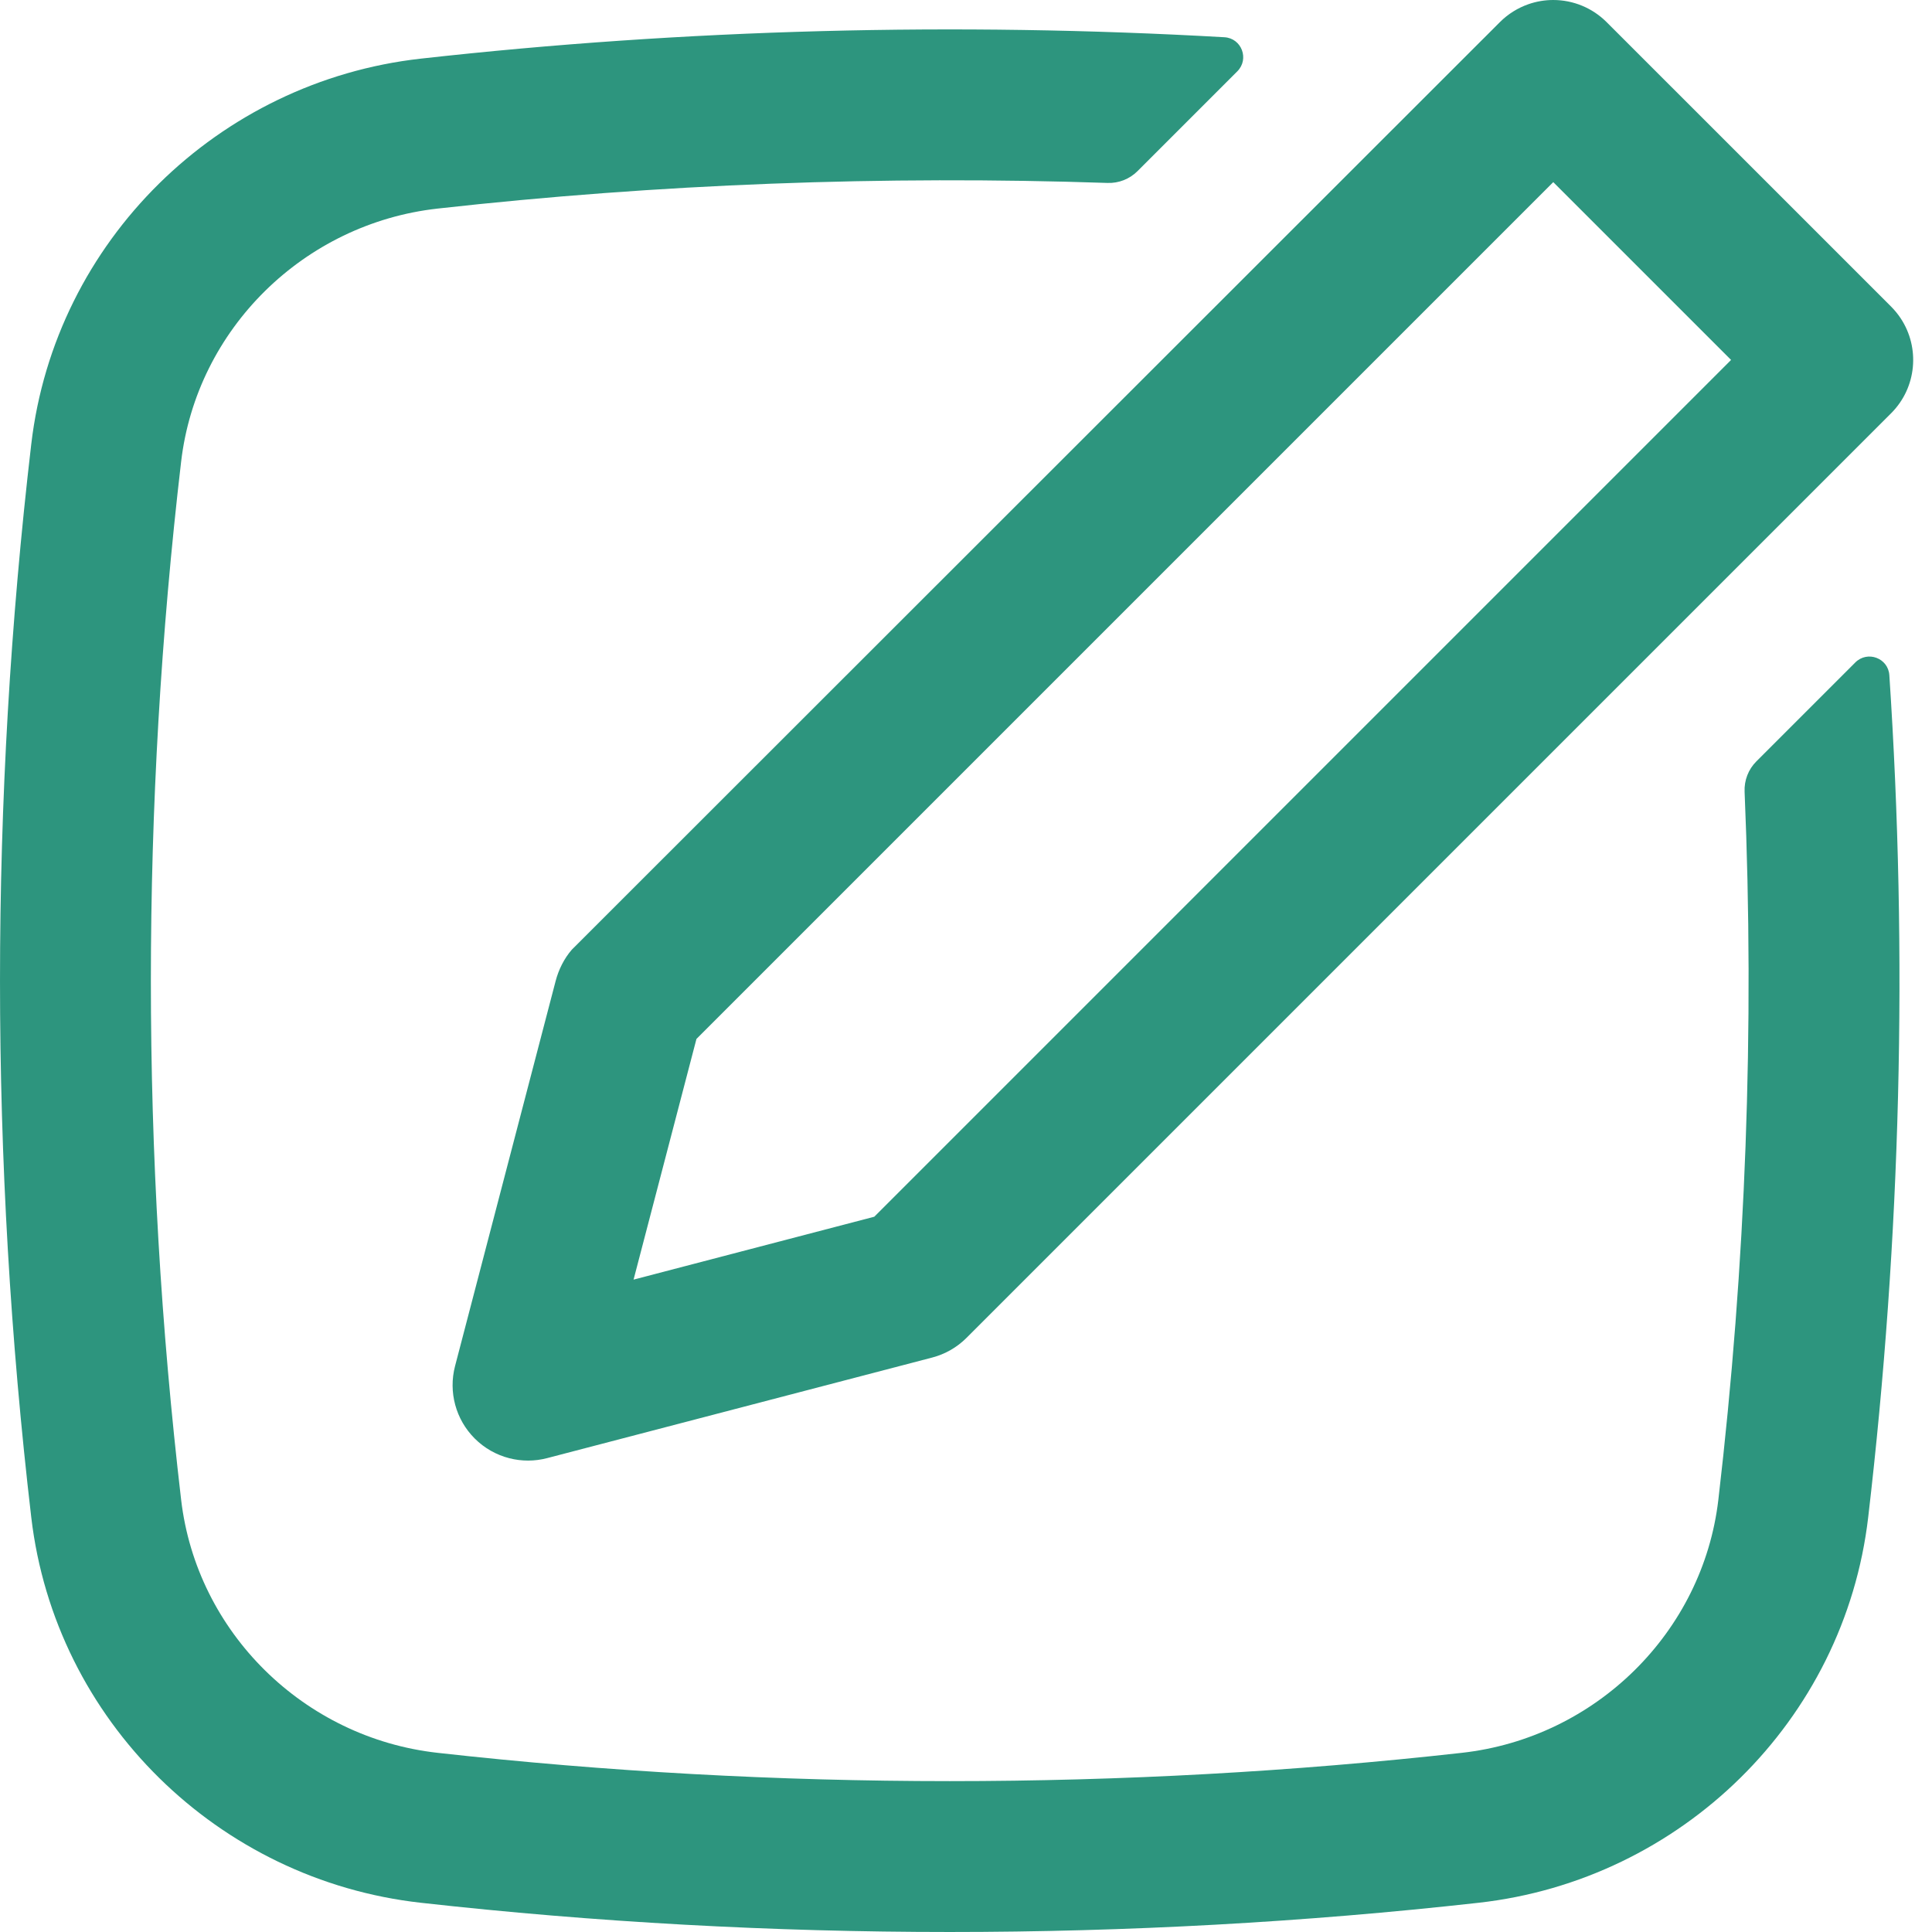
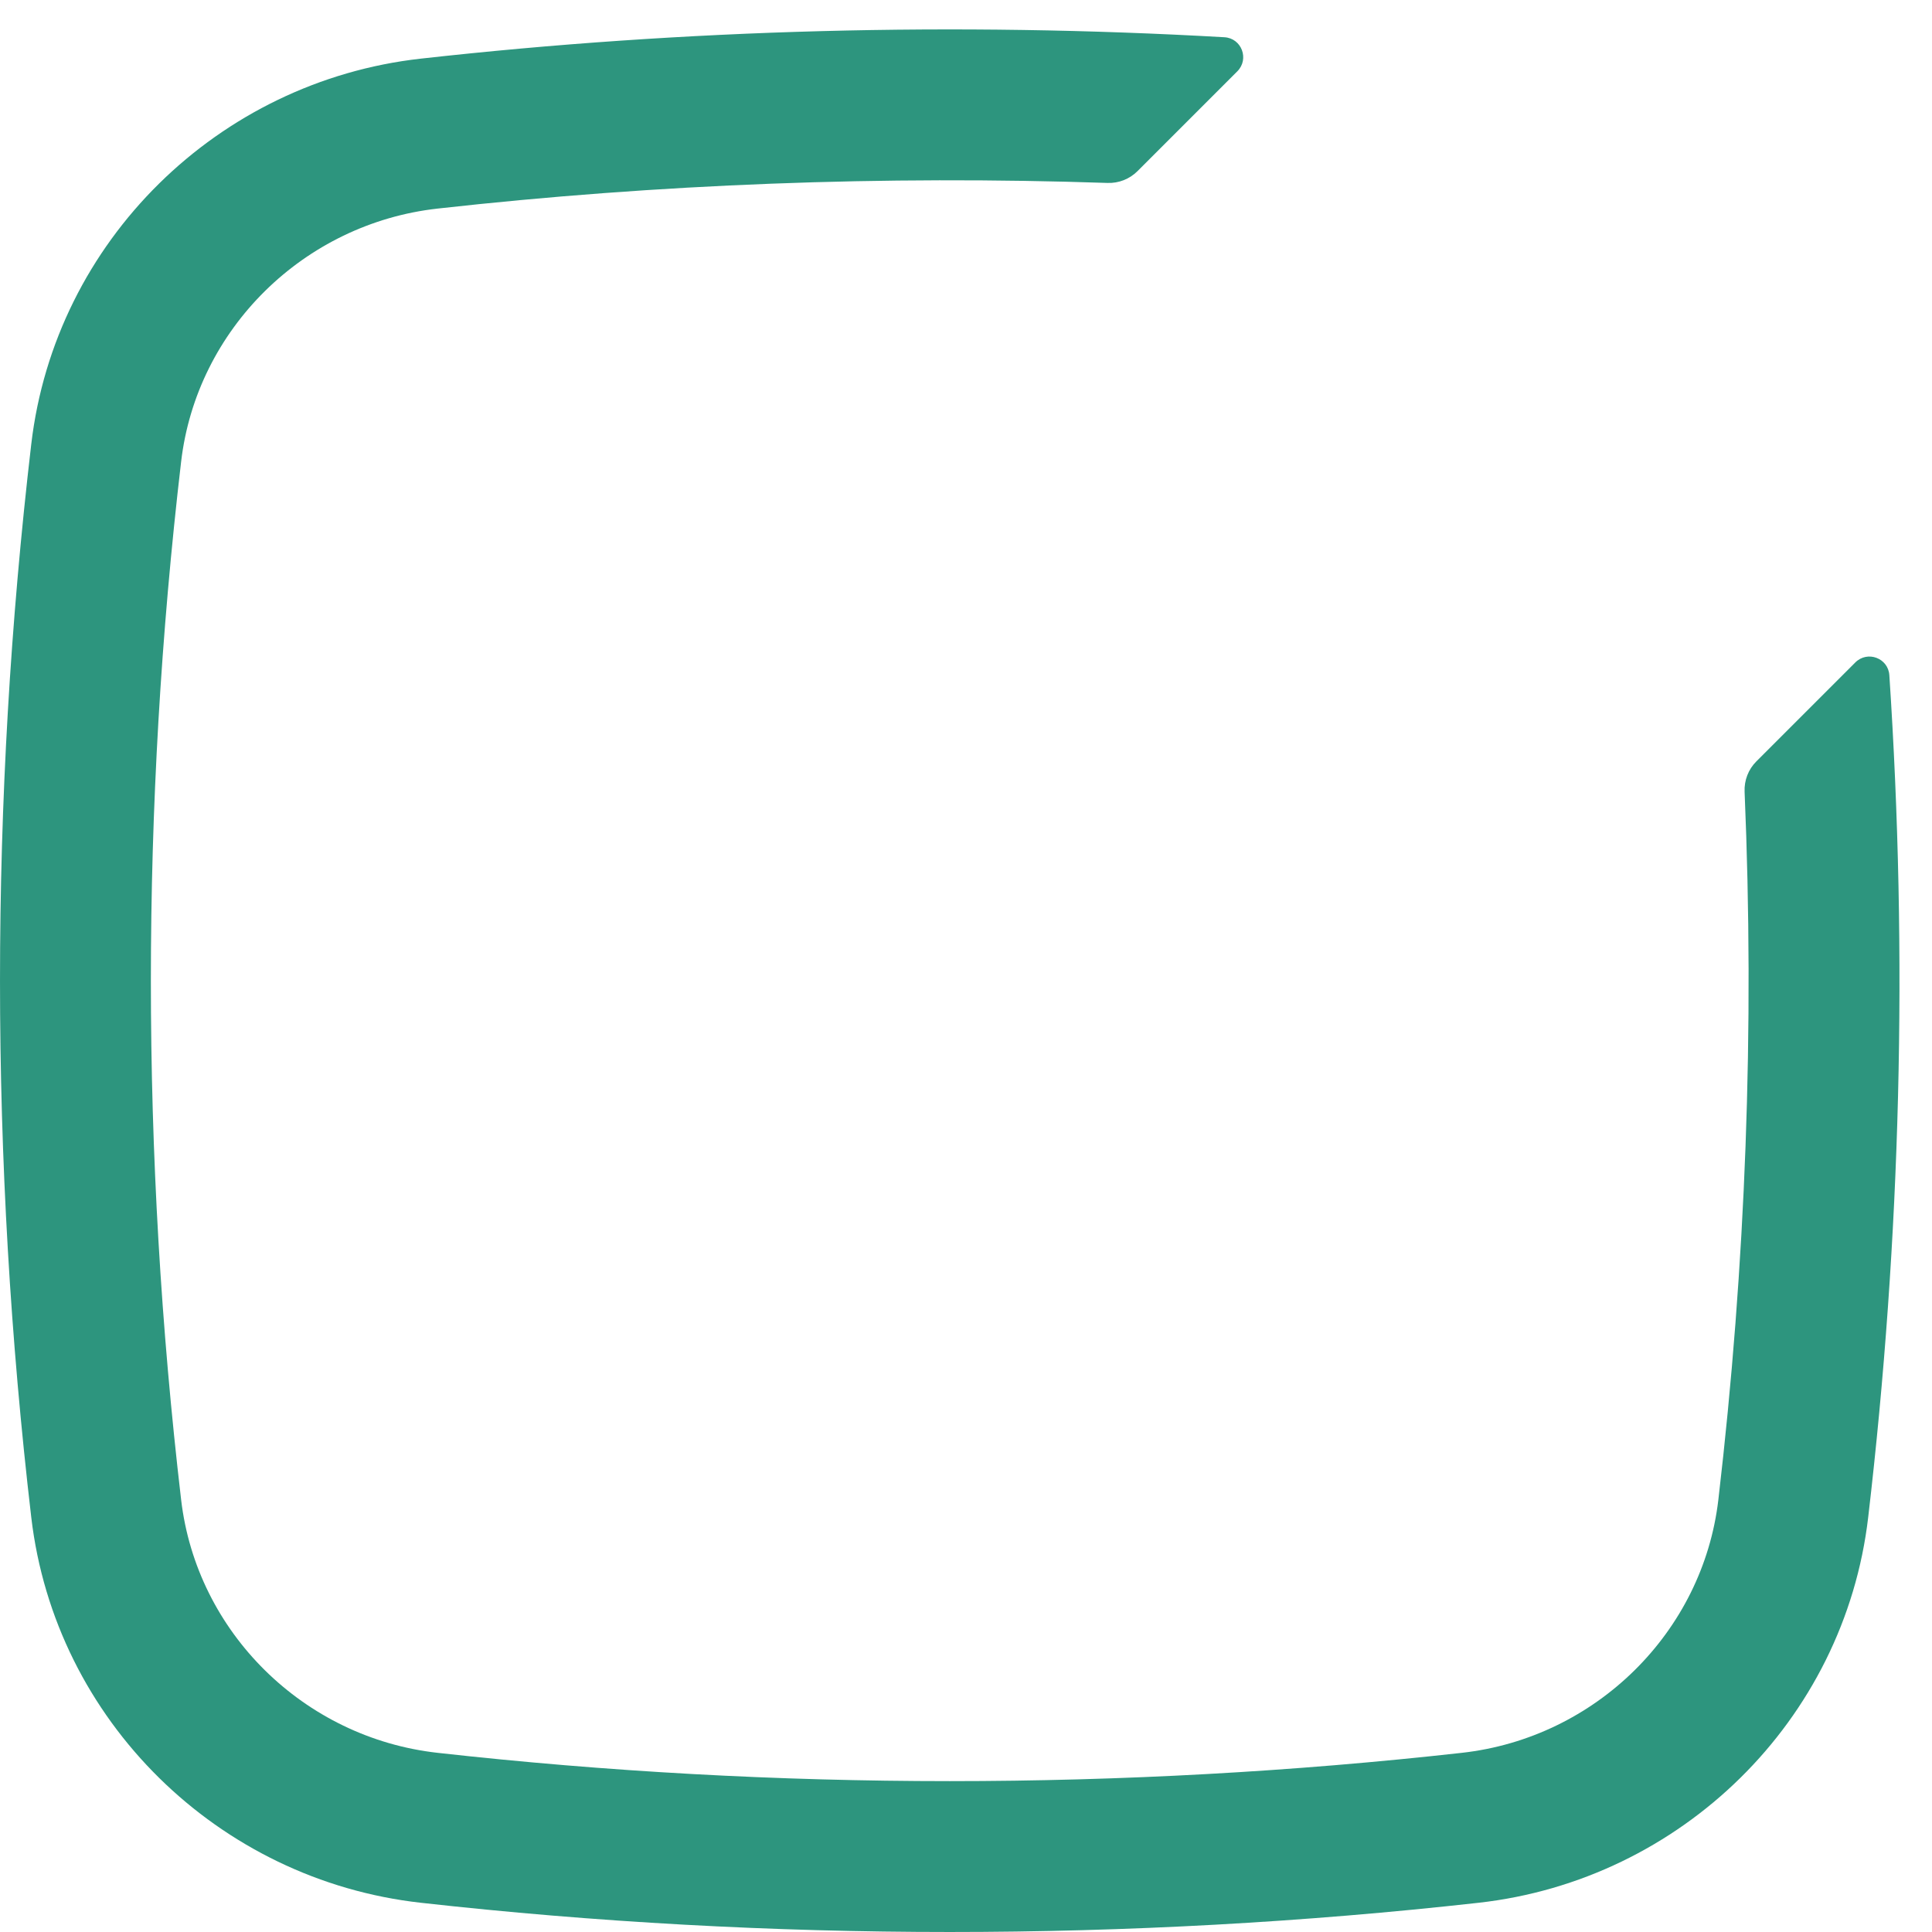
<svg xmlns="http://www.w3.org/2000/svg" width="77" height="77" viewBox="0 0 77 77" fill="none">
-   <path fill-rule="evenodd" clip-rule="evenodd" d="M75.755 12.691C76.525 13.858 76.397 15.444 75.37 16.471L38.519 53.322C38.141 53.7 37.669 53.97 37.153 54.105L21.805 58.114C21.304 58.245 20.788 58.242 20.304 58.119C19.788 57.988 19.308 57.72 18.919 57.331C18.164 56.576 17.866 55.478 18.136 54.445L22.145 39.098C22.263 38.645 22.485 38.199 22.791 37.848L59.779 0.881C60.103 0.557 60.493 0.315 60.917 0.167C61.232 0.057 61.565 0 61.905 0C62.702 0 63.467 0.317 64.031 0.881L75.37 12.219C75.516 12.366 75.645 12.524 75.755 12.691ZM68.992 14.345L61.905 7.259L27.757 41.407L25.251 50.999L34.844 48.493L68.992 14.345Z" fill="#2D957E" />
  <path d="M68.485 59.773C69.581 50.402 69.93 40.965 69.531 31.553C69.512 31.102 69.681 30.663 70 30.345L73.942 26.403C74.427 25.918 75.255 26.226 75.3 26.91C76.042 38.093 75.761 49.327 74.457 60.472C73.509 68.58 66.997 74.934 58.931 75.835C45.034 77.388 30.669 77.388 16.772 75.835C8.706 74.934 2.195 68.58 1.246 60.472C-0.415 46.263 -0.415 31.909 1.246 17.701C2.195 9.593 8.706 3.239 16.772 2.337C27.315 1.159 38.126 0.875 48.798 1.484C49.486 1.523 49.8 2.355 49.313 2.843L45.334 6.822C45.018 7.137 44.586 7.307 44.14 7.291C35.214 6.99 26.228 7.331 17.44 8.313C12.108 8.909 7.837 13.117 7.219 18.399C5.611 32.144 5.611 46.029 7.219 59.773C7.837 65.055 12.108 69.263 17.44 69.859C30.893 71.363 44.81 71.363 58.263 69.859C63.596 69.263 67.867 65.055 68.485 59.773Z" fill="#2D957E" />
</svg>